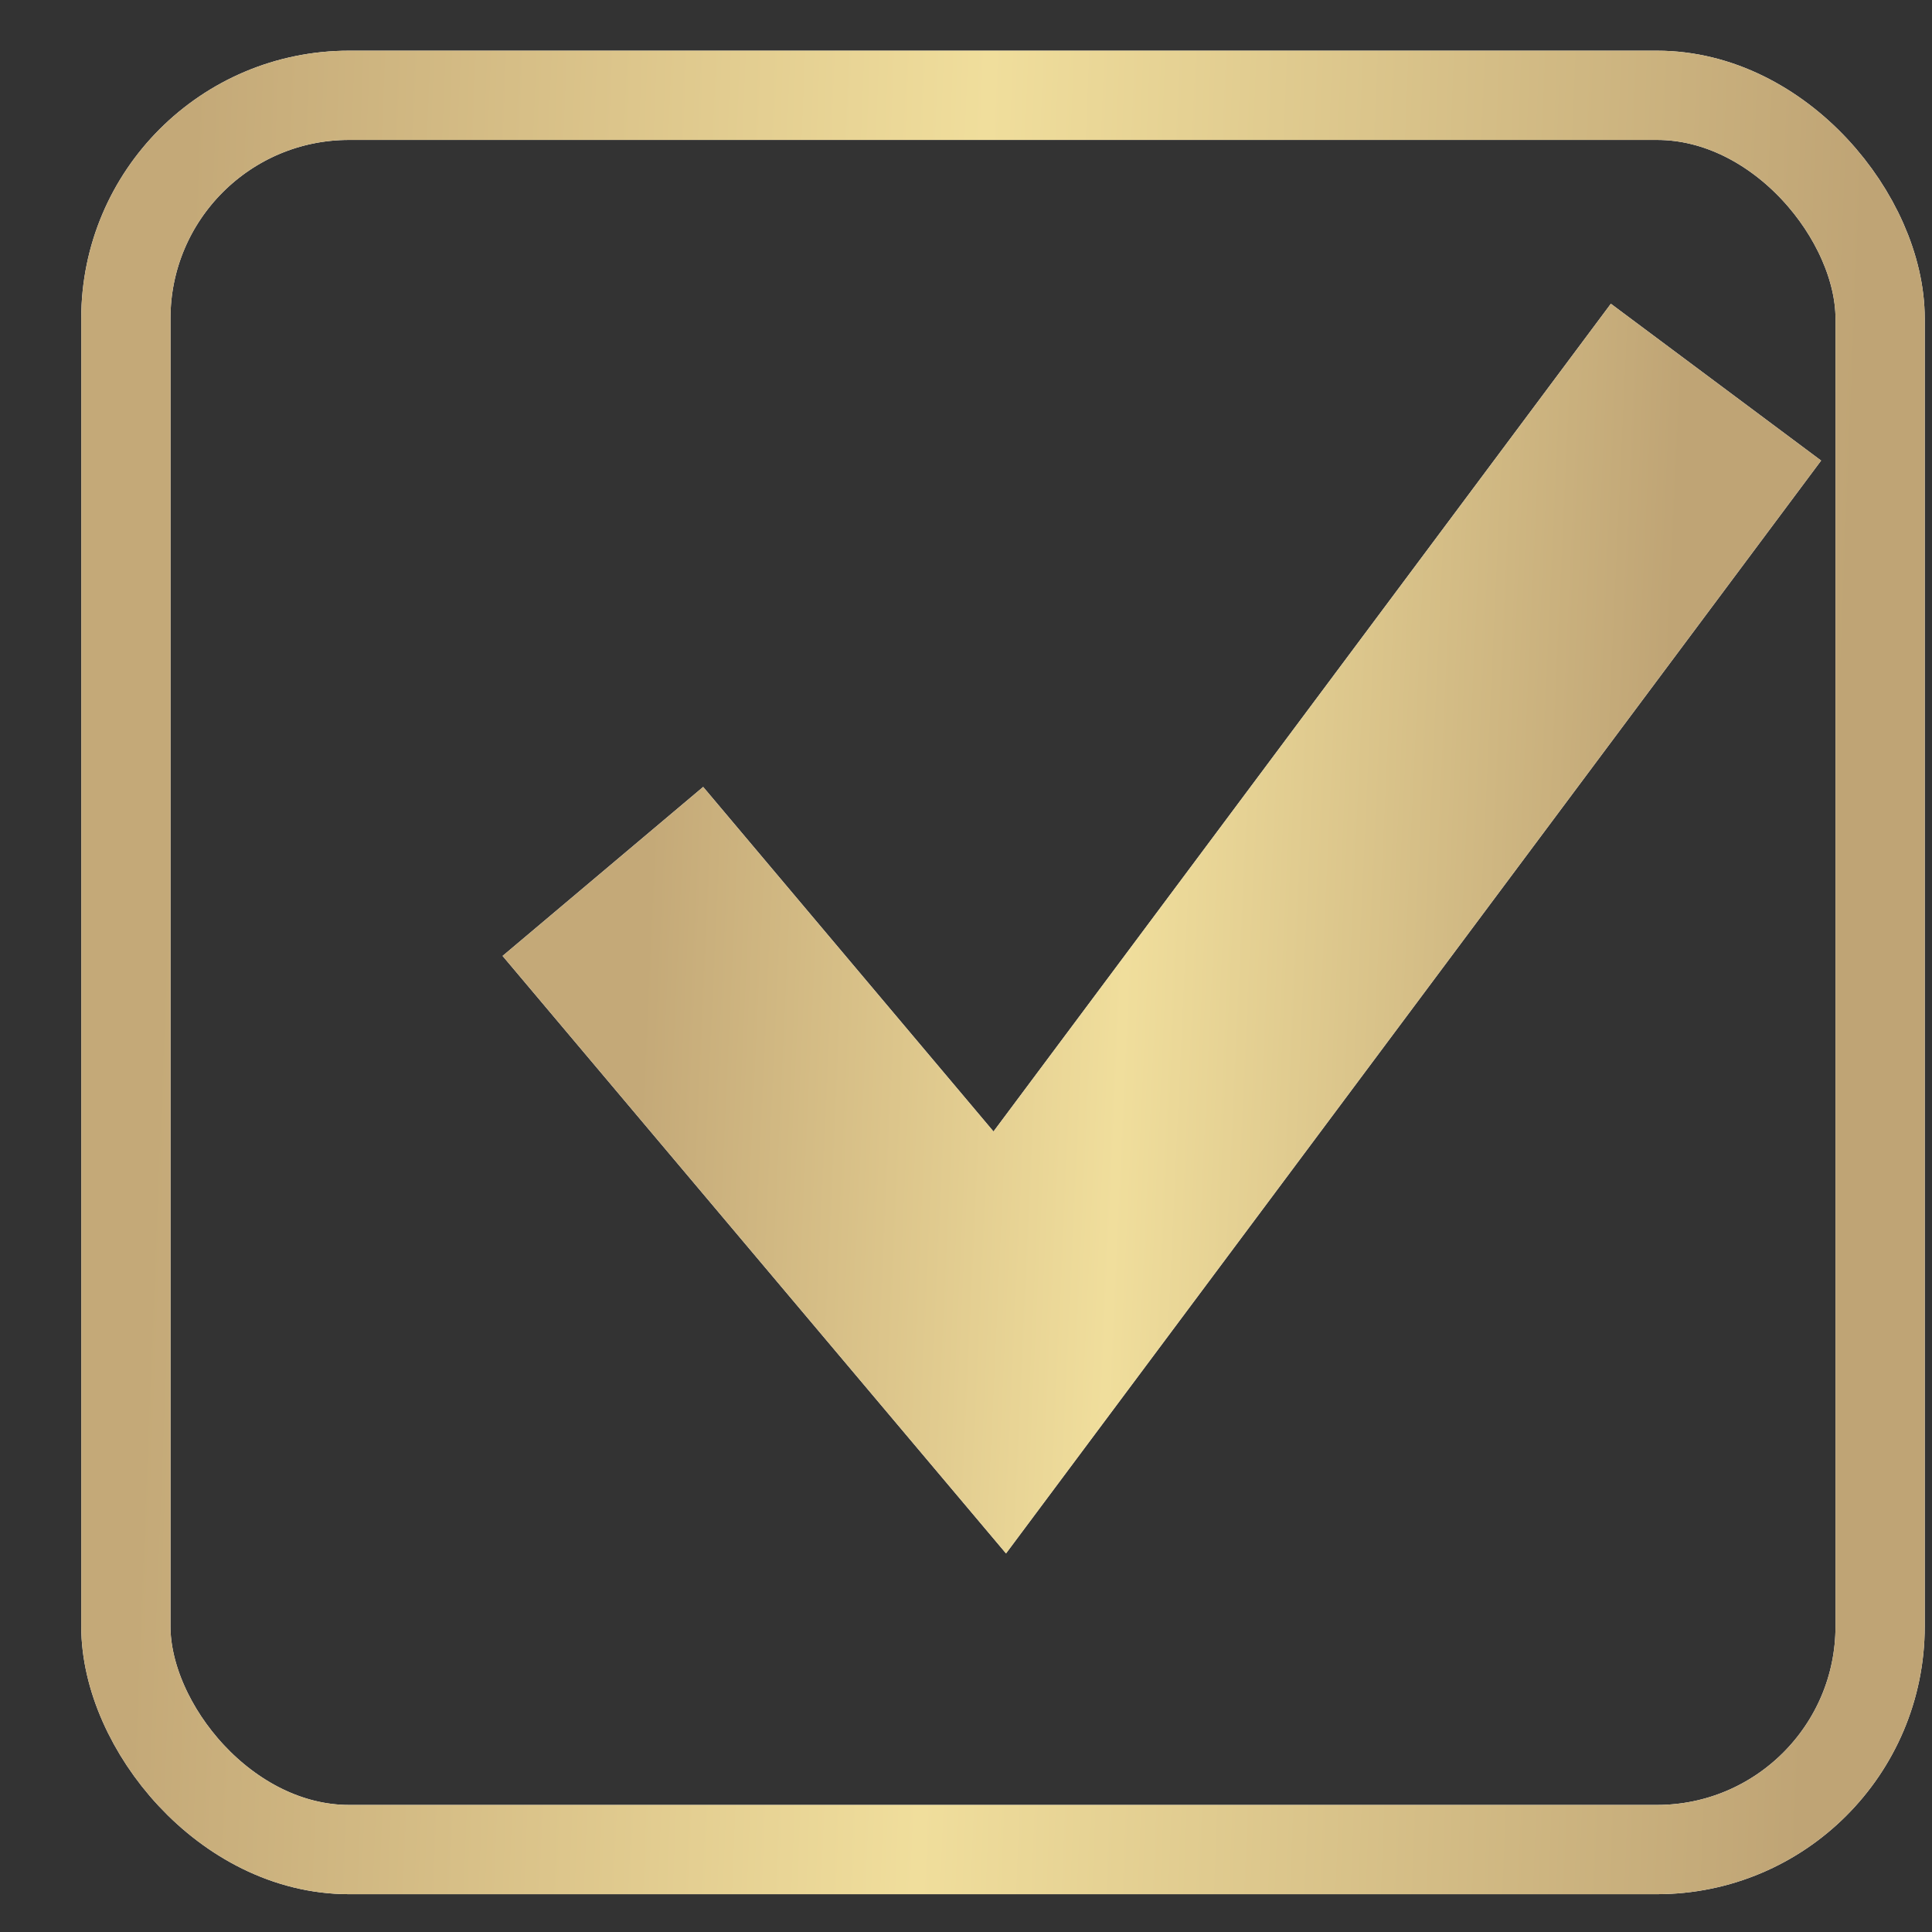
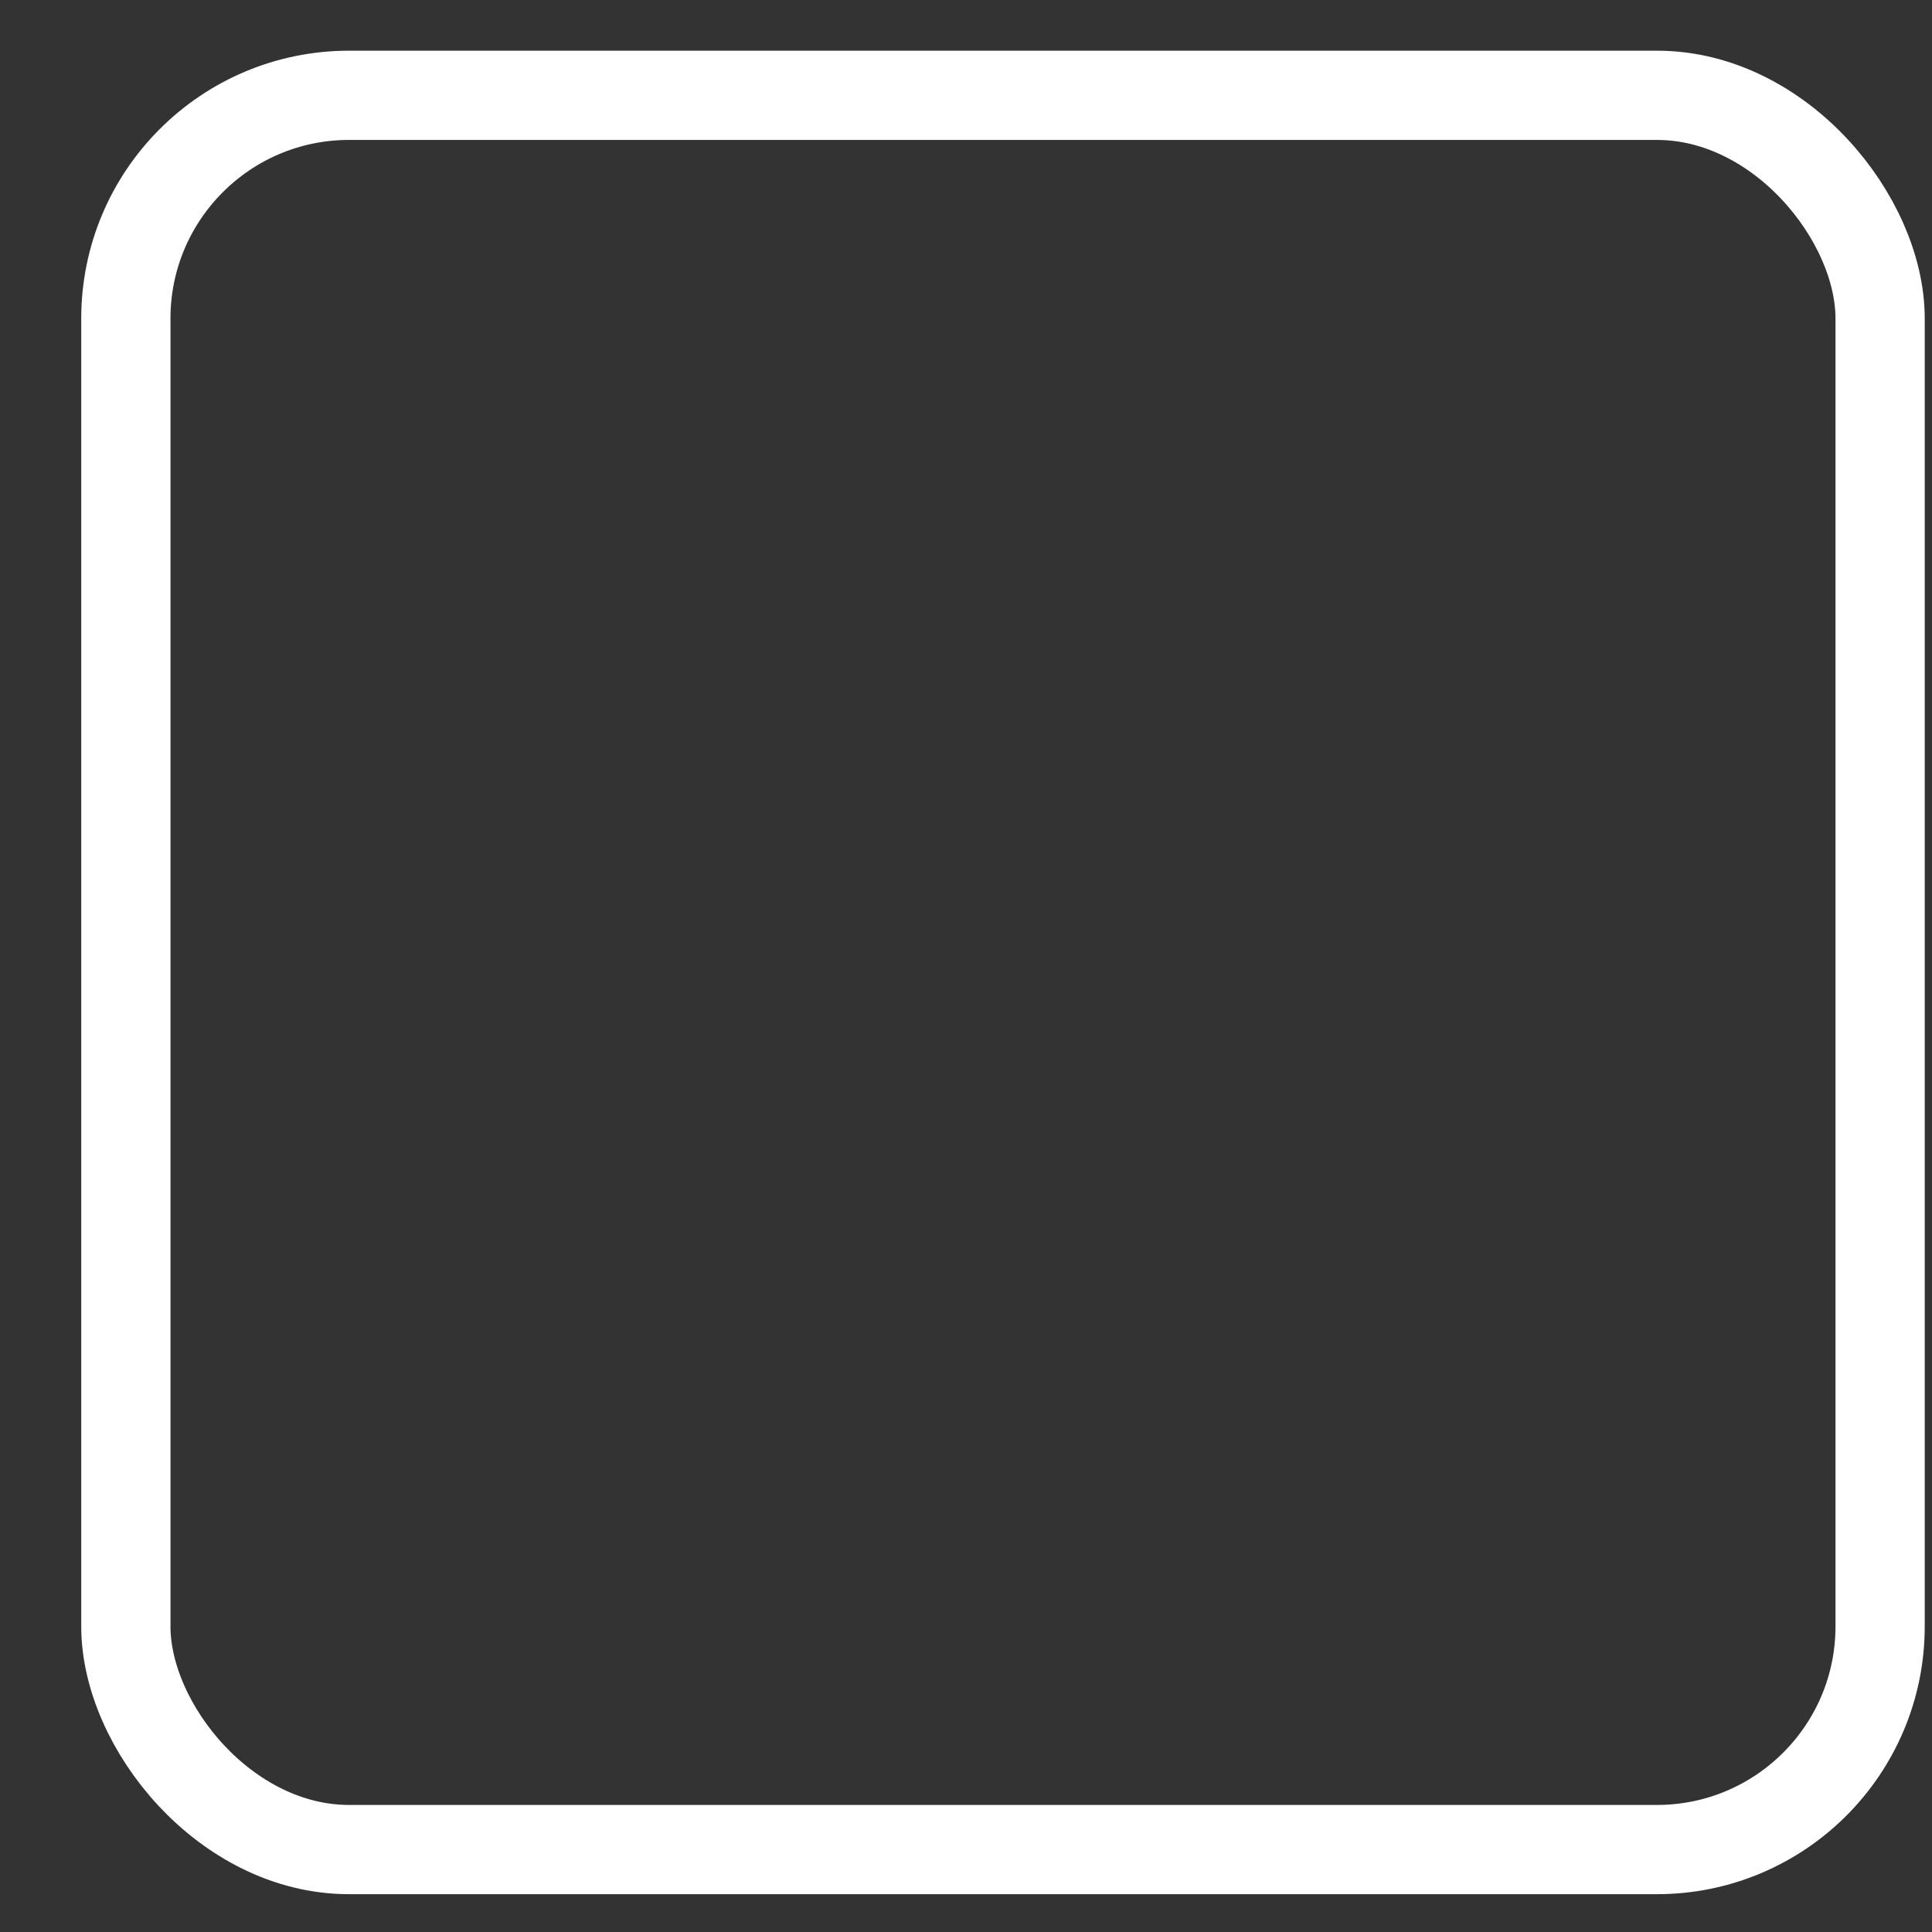
<svg xmlns="http://www.w3.org/2000/svg" width="21" height="21" viewBox="0 0 21 21" fill="none">
  <rect x="0" y="0" width="21" height="21" fill="#333333" stroke="none" />
-   <path d="M6.553 9.472L10.867 14.592L18.652 4.154" stroke="white" stroke-width="2.851" />
-   <path d="M6.553 9.472L10.867 14.592L18.652 4.154" stroke="url(#paint0_linear_1509_3066)" stroke-width="2.851" />
  <rect x="1.368" y="1.036" width="19.068" height="19.068" rx="2.426" stroke="white" stroke-width="0.97" />
-   <rect x="1.368" y="1.036" width="19.068" height="19.068" rx="2.426" stroke="url(#paint1_linear_1509_3066)" stroke-width="0.97" />
  <defs>
    <linearGradient id="paint0_linear_1509_3066" x1="7.244" y1="5.359" x2="18.233" y2="5.864" gradientUnits="userSpaceOnUse">
      <stop stop-color="#C4A978" />
      <stop offset="0.253" stop-color="#DCC58B" />
      <stop offset="0.474" stop-color="#F0DE9C" />
      <stop offset="1" stop-color="#BFA475" />
    </linearGradient>
    <linearGradient id="paint1_linear_1509_3066" x1="2.028" y1="2.863" x2="20.237" y2="3.586" gradientUnits="userSpaceOnUse">
      <stop stop-color="#C4A978" />
      <stop offset="0.253" stop-color="#DCC58B" />
      <stop offset="0.474" stop-color="#F0DE9C" />
      <stop offset="1" stop-color="#BFA475" />
    </linearGradient>
  </defs>
</svg>